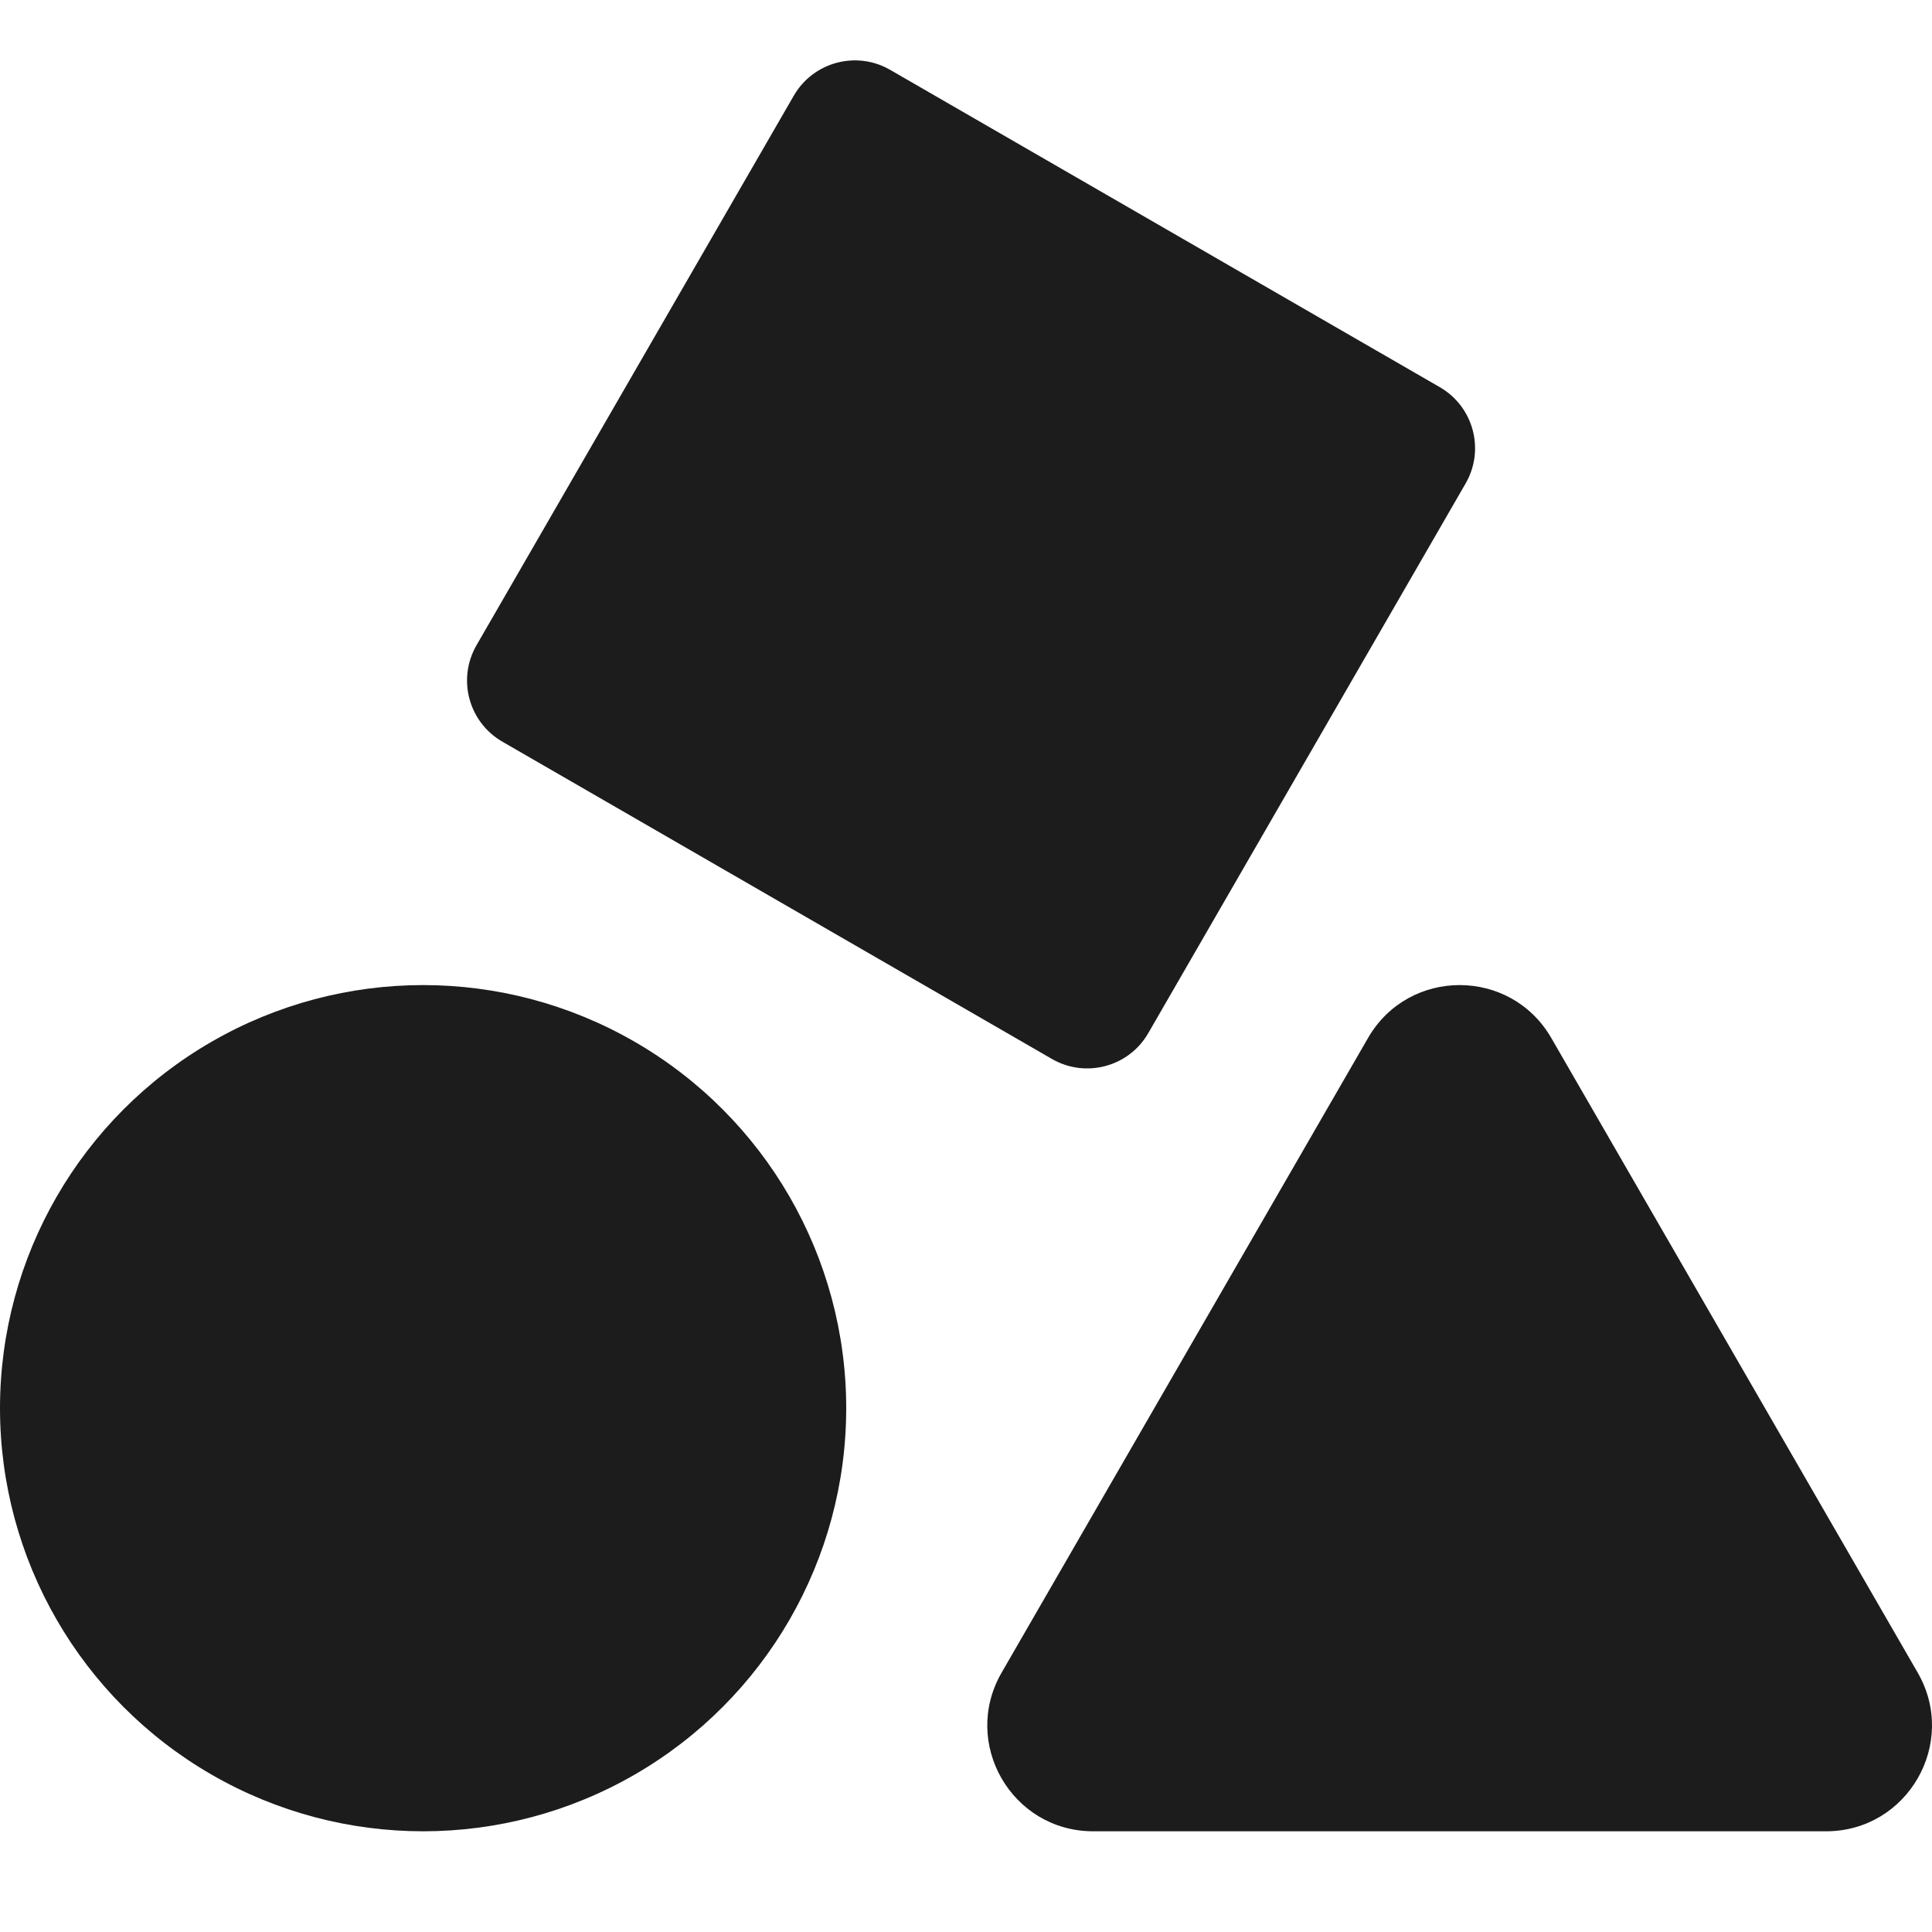
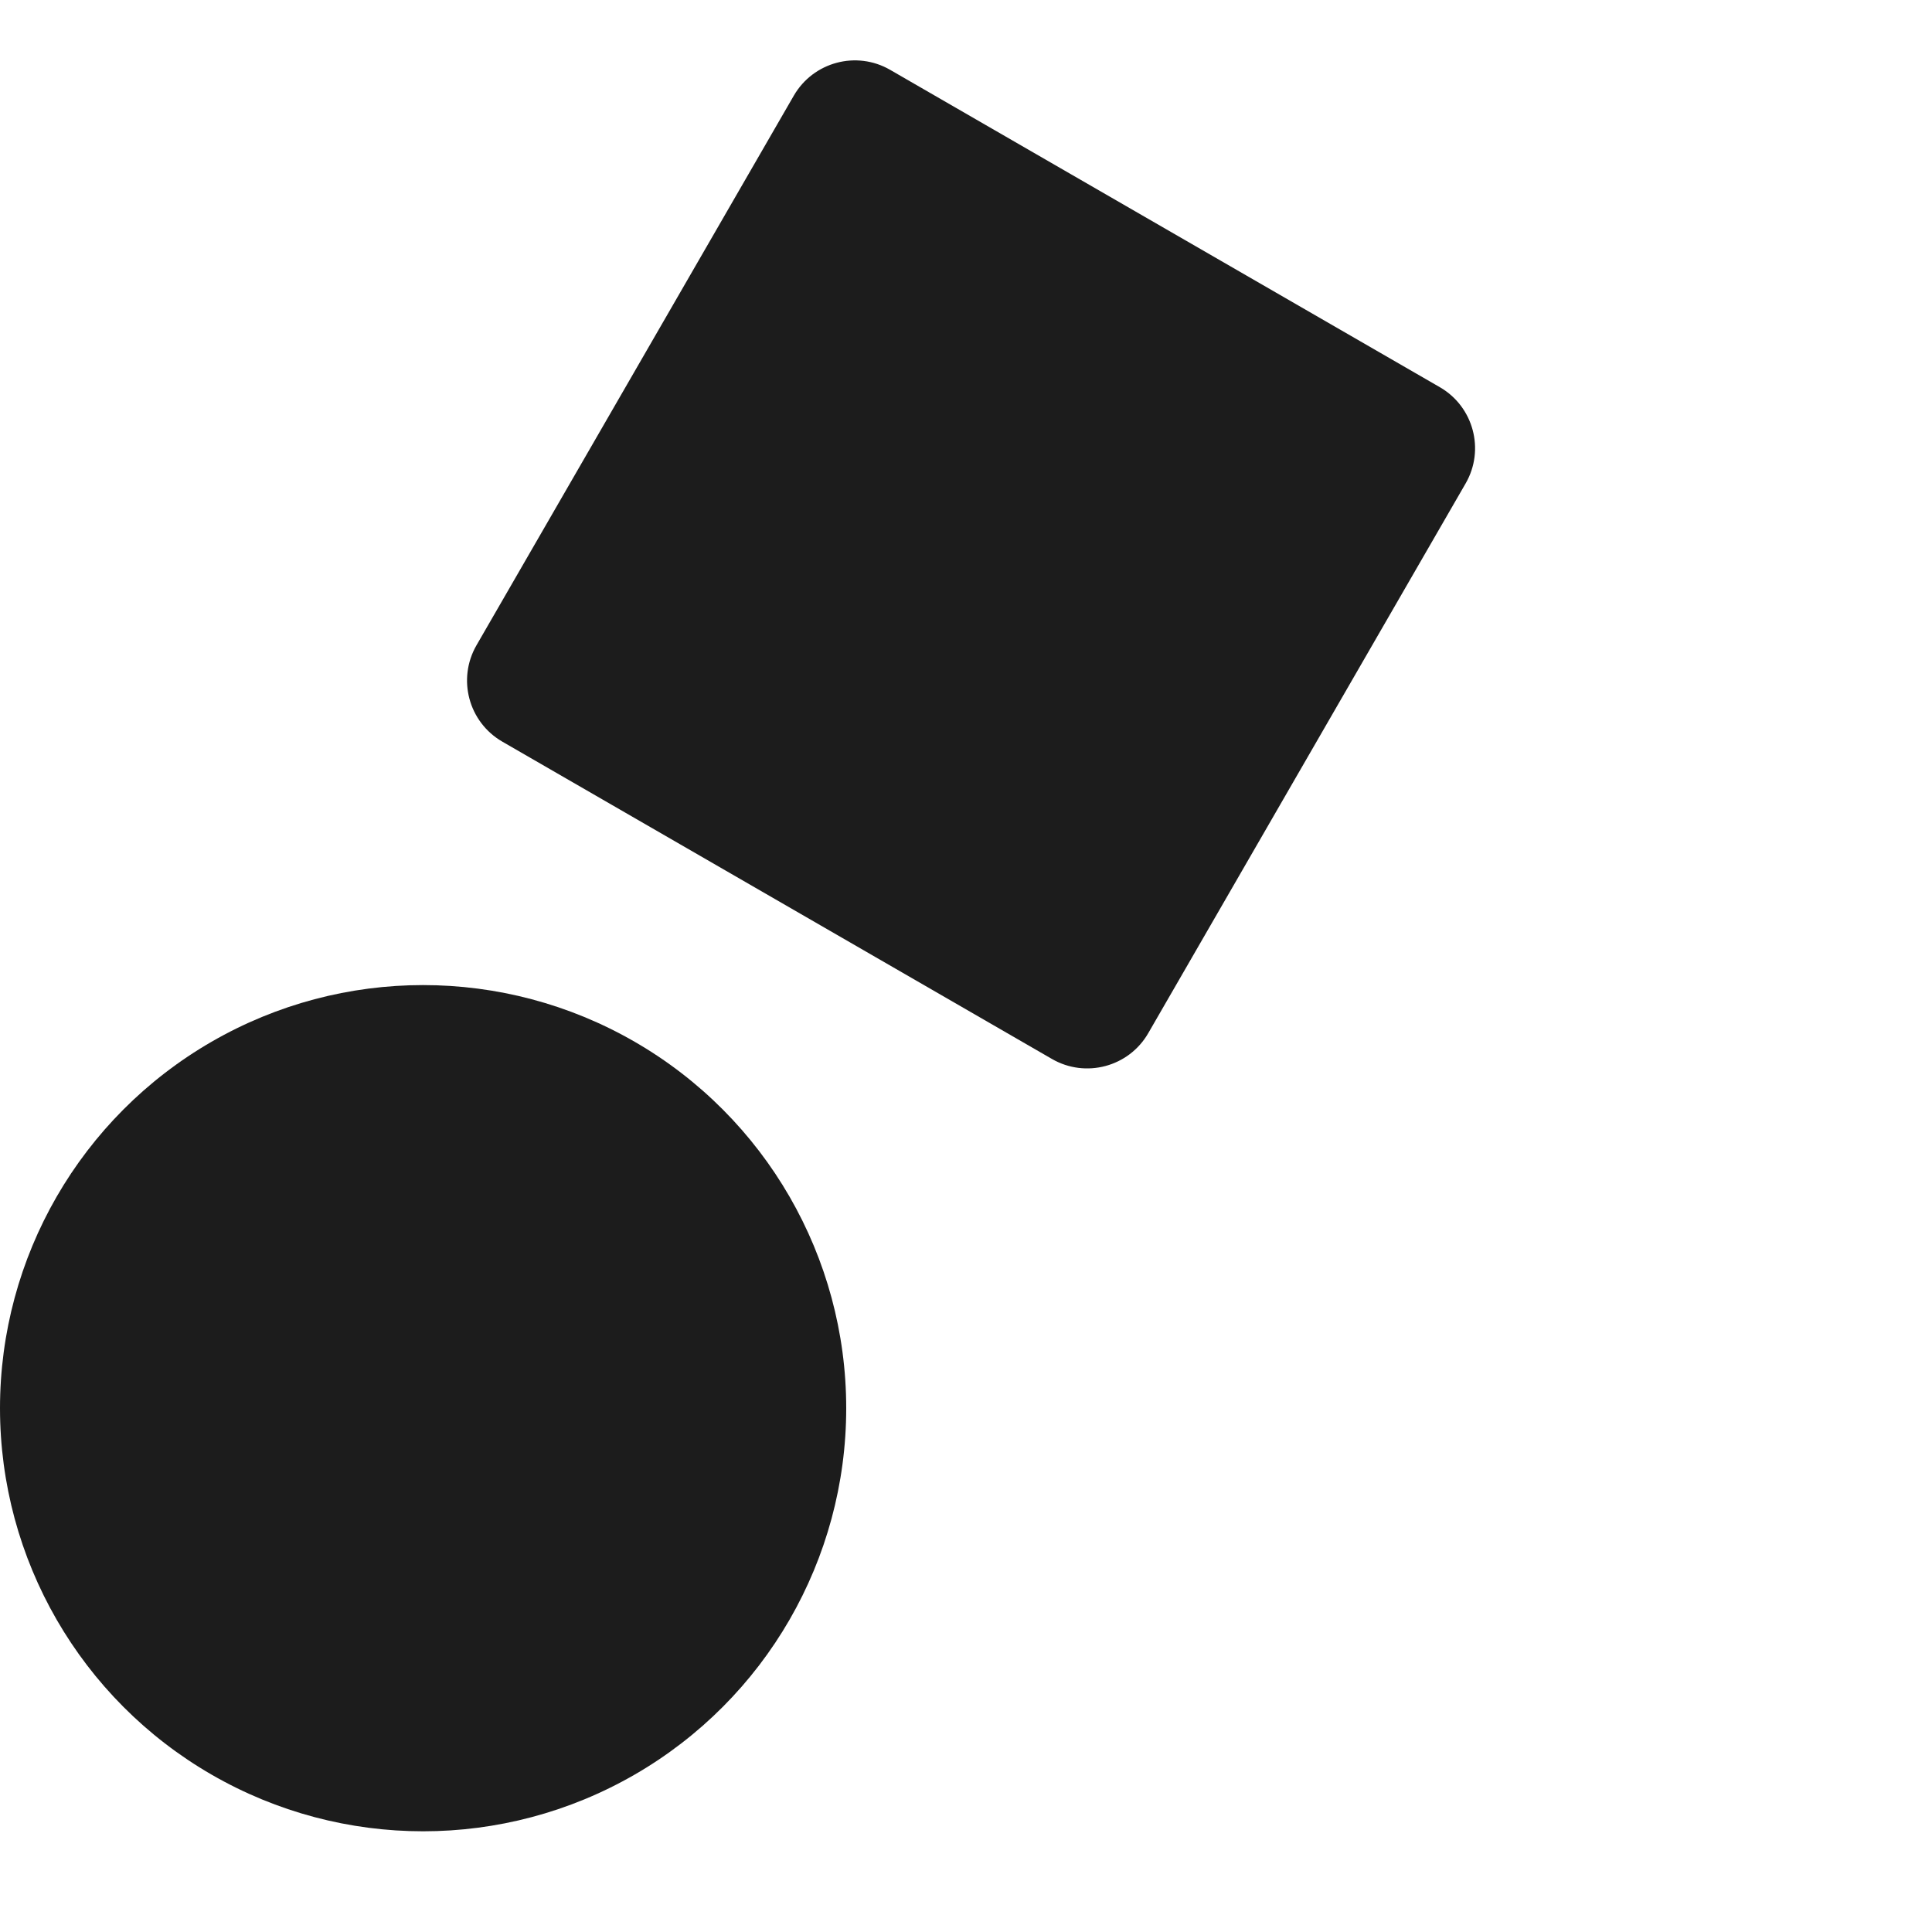
<svg xmlns="http://www.w3.org/2000/svg" width="32" height="32" viewBox="0 0 32 32" fill="none">
-   <path d="M22.659 17.192C23.333 16.024 25.019 16.024 25.694 17.192L31.763 27.704C32.437 28.872 31.594 30.332 30.245 30.332H18.107C16.758 30.332 15.915 28.872 16.59 27.704L22.659 17.192Z" fill="#1C1C1C" />
  <path d="M13.148 1.584C13.471 1.026 14.185 0.834 14.744 1.157L23.848 6.413C24.406 6.735 24.598 7.45 24.275 8.008L19.019 17.112C18.697 17.671 17.982 17.862 17.424 17.54L8.32 12.284C7.761 11.961 7.57 11.247 7.892 10.688L13.148 1.584Z" fill="#1C1C1C" />
  <circle cx="7.008" cy="23.324" r="7.008" fill="#1C1C1C" />
</svg>